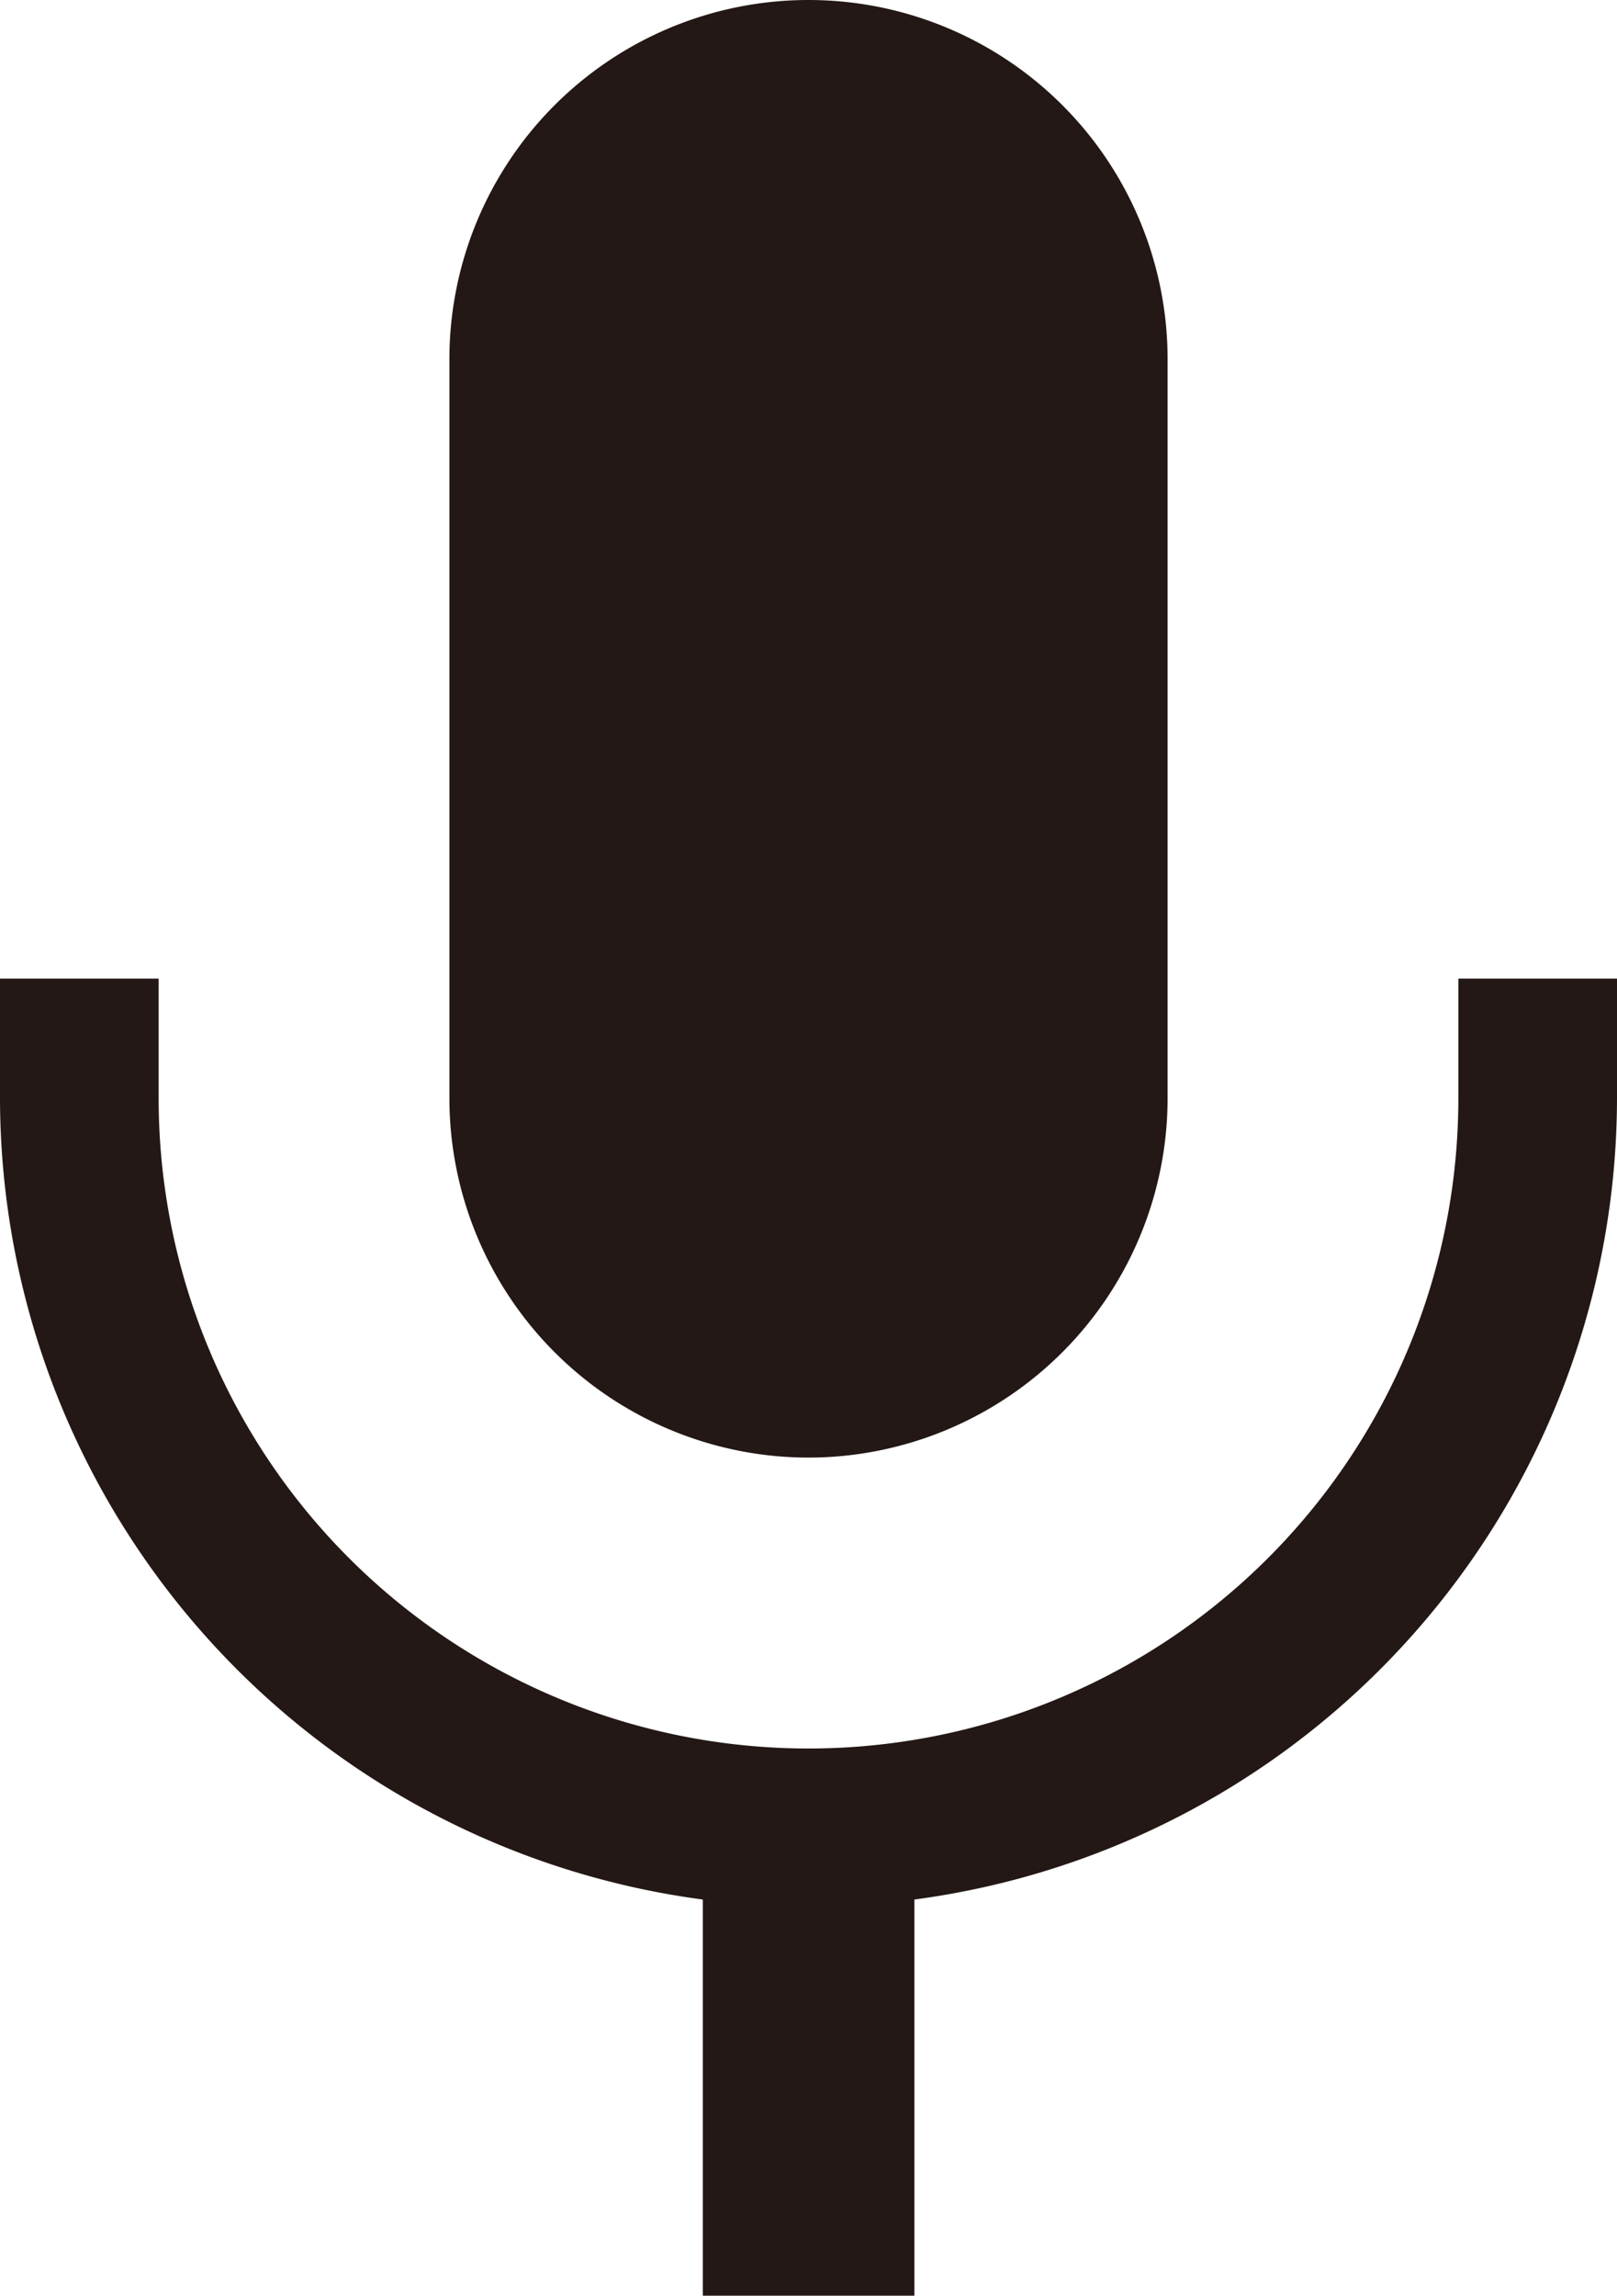
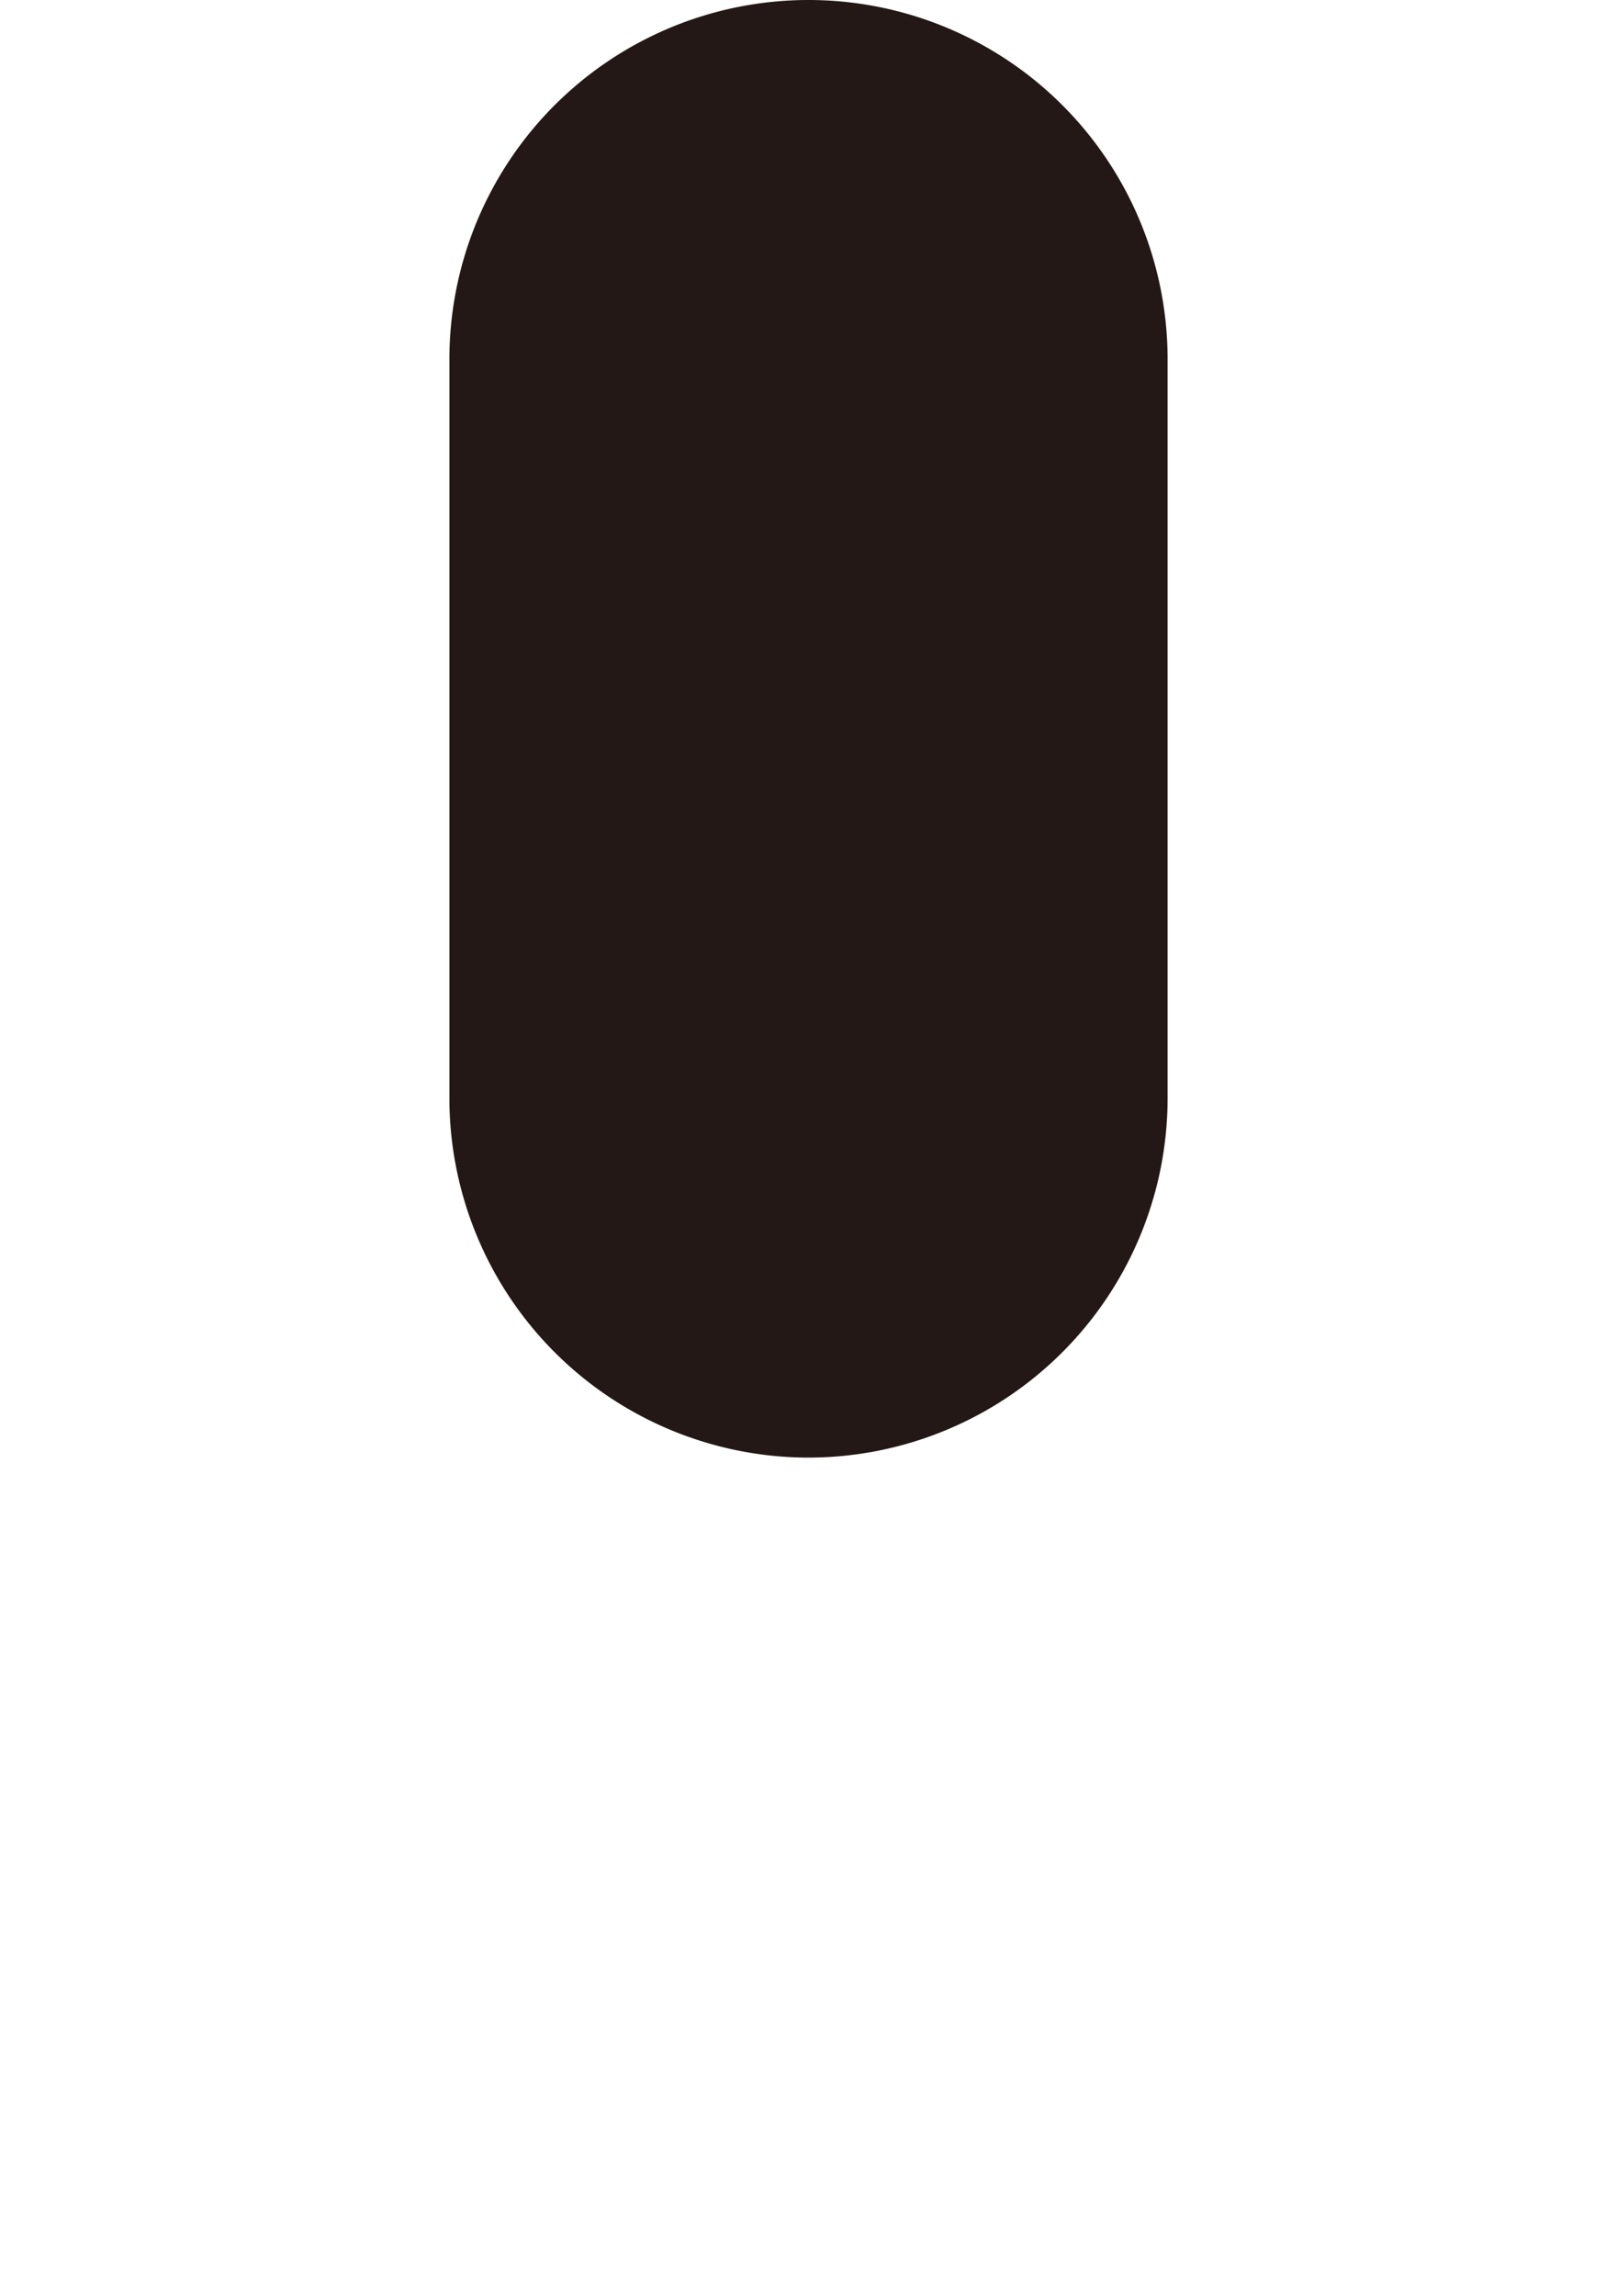
<svg xmlns="http://www.w3.org/2000/svg" viewBox="0 0 9.866 14">
  <defs>
    <style>.cls-1{fill:#231815;}</style>
  </defs>
  <g id="レイヤー_2" data-name="レイヤー 2">
    <g id="レイヤー_1-2" data-name="レイヤー 1">
-       <path class="cls-1" d="M8.898,5.968v.73a3.965,3.965,0,0,1-7.93,0V5.968H0v.73a4.937,4.937,0,0,0,4.288,4.886V14H5.579V11.584A4.936,4.936,0,0,0,9.866,6.698V5.968Z" />
      <path class="cls-1" d="M4.933,8.889a2.193,2.193,0,0,0,2.191-2.191V2.191a2.191,2.191,0,1,0-4.382,0V6.698A2.193,2.193,0,0,0,4.933,8.889Z" />
    </g>
  </g>
</svg>